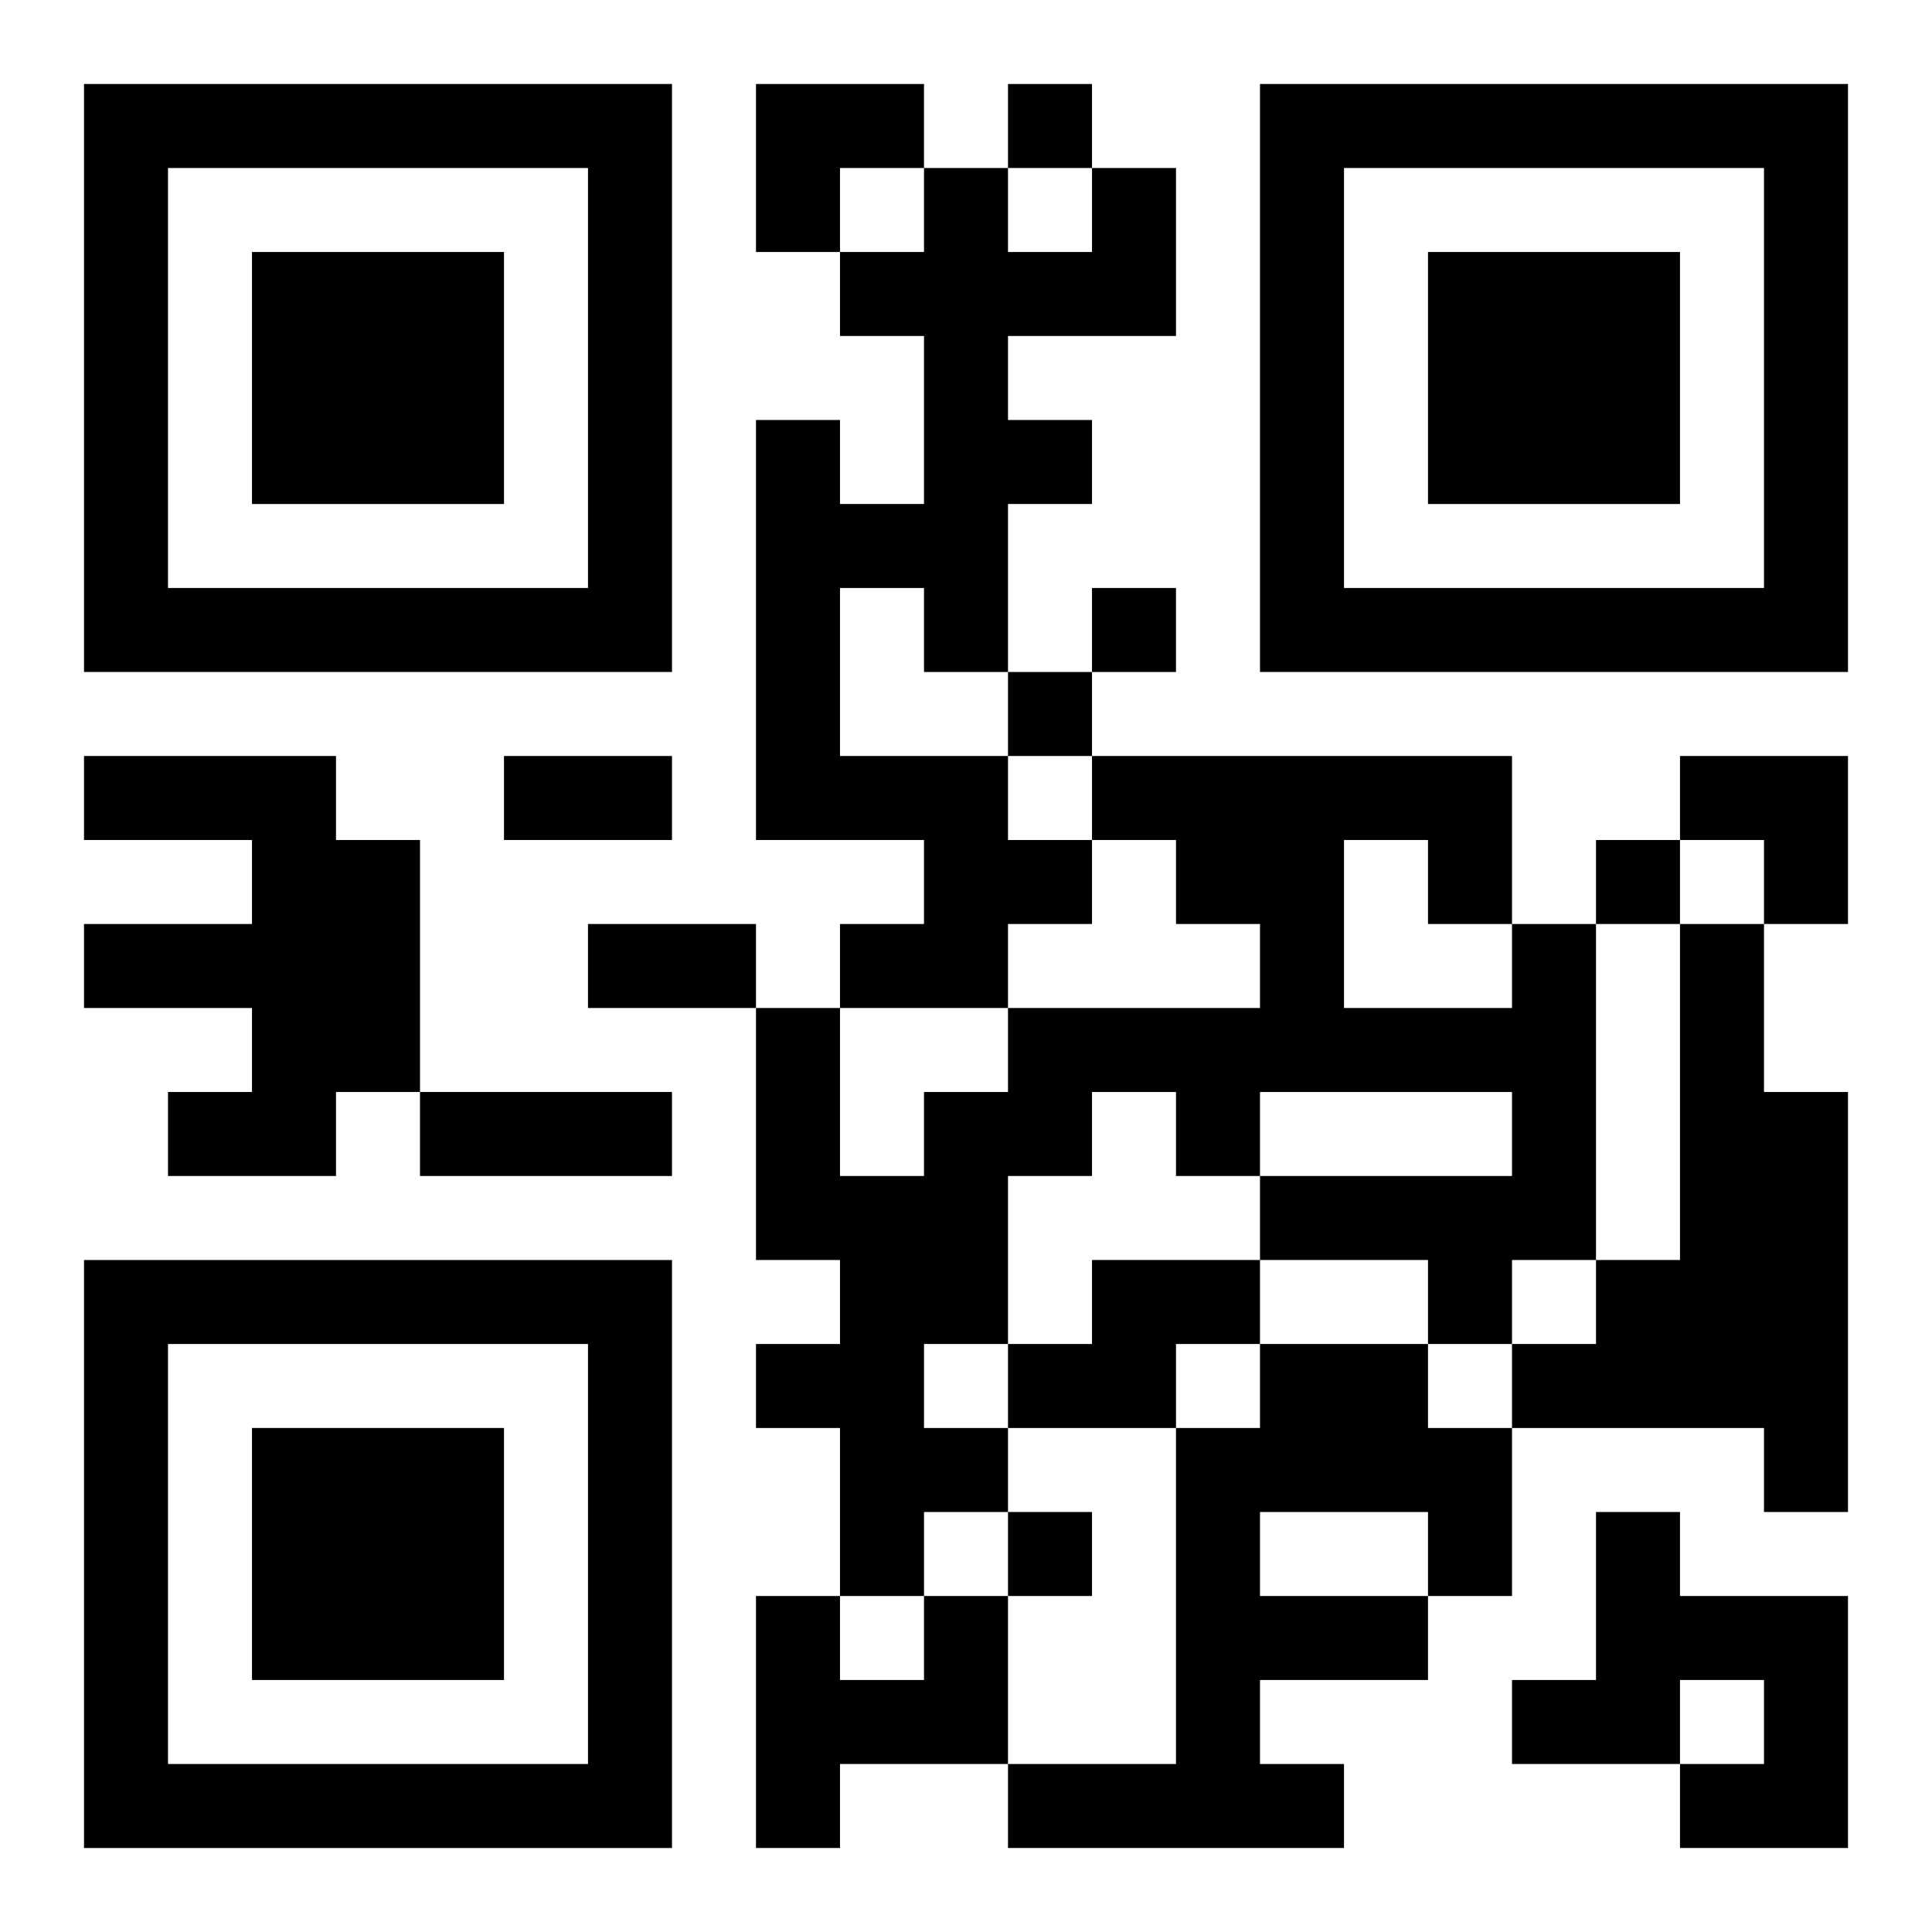
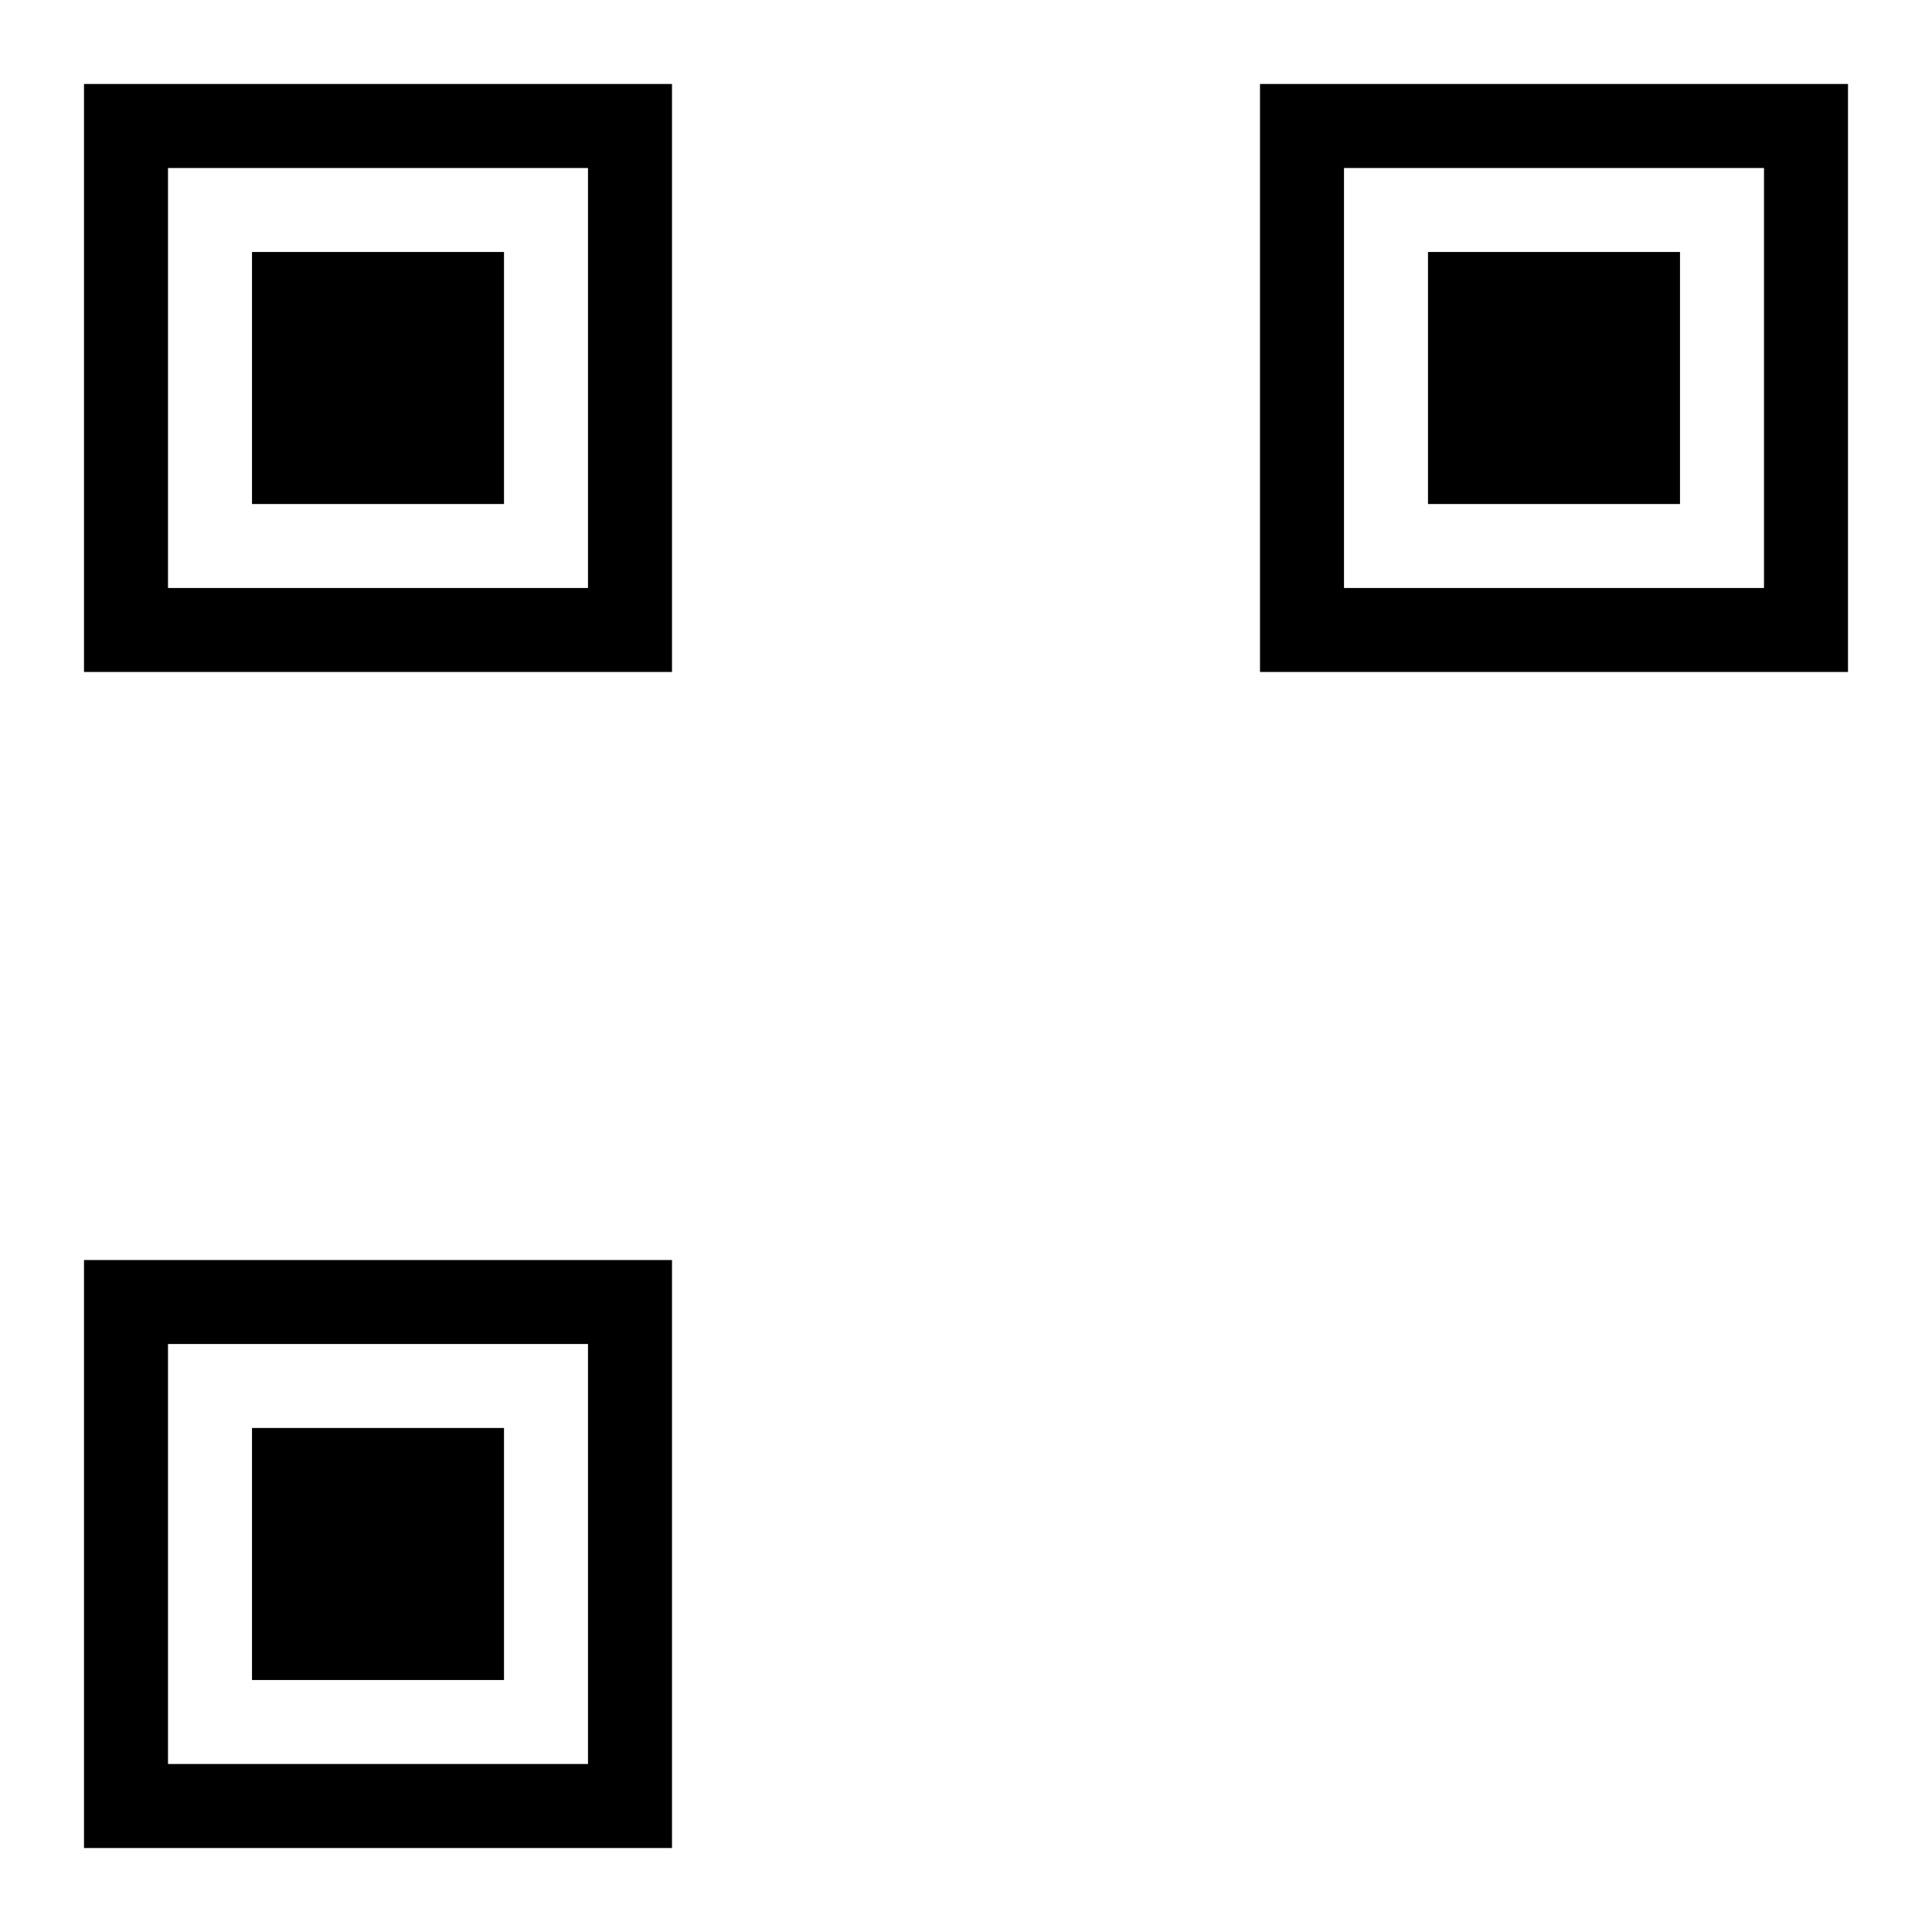
<svg xmlns="http://www.w3.org/2000/svg" xmlns:xlink="http://www.w3.org/1999/xlink" width="250" height="250" baseProfile="full" version="1.1" viewBox="-1 -1 23 23">
  <symbol id="a">
    <path d="m0 7v7h7v-7h-7zm1 1h5v5h-5v-5zm1 1v3h3v-3h-3z" />
  </symbol>
  <use y="-7" xlink:href="#a" />
  <use y="7" xlink:href="#a" />
  <use x="14" y="-7" xlink:href="#a" />
-   <path d="m12 1h1v2h-2v1h1v1h-1v2h-1v-1h-1v2h2v1h1v1h-1v1h-2v-1h1v-1h-2v-5h1v1h1v-2h-1v-1h1v-1h1v1h1v-1m-12 7h3v1h1v3h-1v1h-2v-1h1v-1h-2v-1h2v-1h-2v-1m17 2h1v4h-1v1h-1v-1h-2v-1h3v-1h-3v1h-1v-1h-1v1h-1v2h-1v1h1v1h-1v1h-1v-2h-1v-1h1v-1h-1v-3h1v2h1v-1h1v-1h3v-1h-1v-1h-1v-1h5v2m-2-1v2h2v-1h-1v-1h-1m4 1h1v2h1v5h-1v-1h-3v-1h1v-1h1v-4m-7 4h2v1h-1v1h-2v-1h1v-1m2 1h2v1h1v2h-1v1h-2v1h1v1h-4v-1h2v-4h1v-1m0 2v1h2v-1h-2m4 0h1v1h2v3h-2v-1h1v-1h-1v1h-2v-1h1v-2m-8 1h1v2h-2v1h-1v-3h1v1h1v-1m1-18v1h1v-1h-1m1 6v1h1v-1h-1m-1 1v1h1v-1h-1m7 2v1h1v-1h-1m-7 8v1h1v-1h-1m-6-9h2v1h-2v-1m1 2h2v1h-2v-1m-2 2h3v1h-3v-1m4-12h2v1h-1v1h-1zm11 8h2v2h-1v-1h-1z" />
</svg>